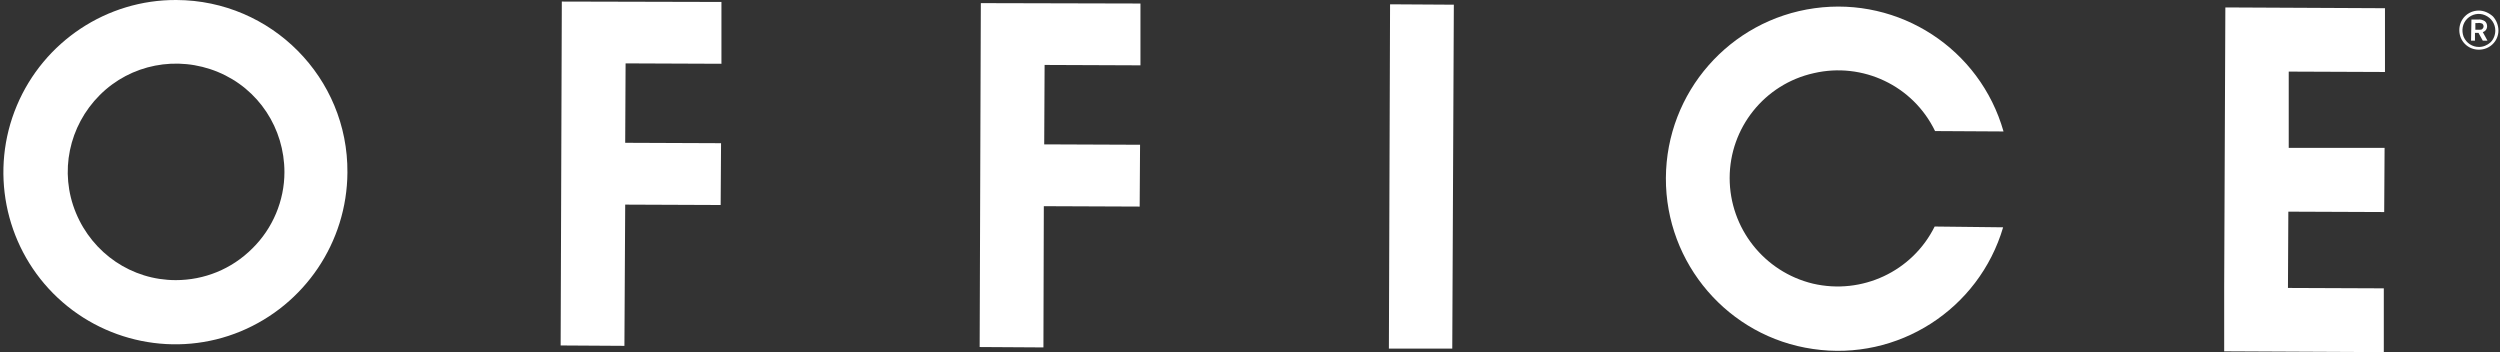
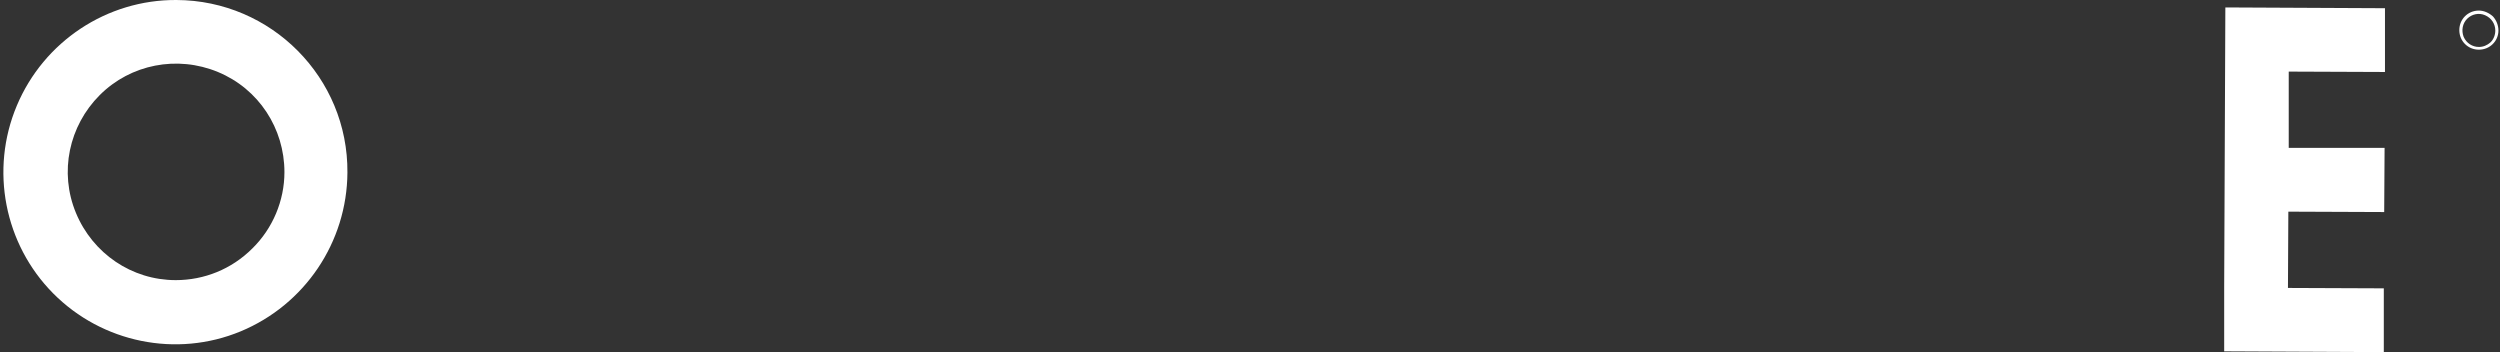
<svg xmlns="http://www.w3.org/2000/svg" xml:space="preserve" id="Layer_1" x="0" y="0" version="1.1" viewBox="0 0 639 90">
  <rect x="0" y="0" width="639" height="90" fill="#333333" stroke="none" />
  <style>.st0{fill:#fff}</style>
  <g id="Page-1">
    <g id="Logo" transform="translate(0 -1)">
-       <path id="Shape" d="m355.3 2.1 16.3.1-.4 87.9H355l.3-88" class="st0" />
      <path id="Shape_00000003106860126132389870000010276635690279366578_" d="M609.6 19.4V3.1l-40.8-.2-.3 71.6v16.3l40.8.2V74.7l-24.5-.1.1-19.5 24.5.1.1-16.4H585V19.3l24.6.1" class="st0" />
-       <path id="Shape_00000181781046507963298320000007186410147869585305_" d="m143.6 1.4 40.8.1v15.8l-24.5-.1-.1 20.3 24.5.1-.1 15.8-24.4-.1-.2 36.1-16.3-.1.3-87.9" class="st0" />
-       <path id="Shape_00000033358944107111172950000012800088746393198227_" d="m250.7 1.8 40.8.1v15.8l-24.5-.1-.1 20.3 24.5.1-.1 15.8-24.5-.1-.1 36.1-16.3-.1.3-87.9" class="st0" />
      <path id="Shape_00000101786850050921846000000009248454873632428695_" d="M45.1 1C27.3.9 11.2 11.6 4.3 28s-3.2 35.4 9.3 48 31.5 16.5 47.9 9.7 27.2-22.8 27.3-40.6C89 20.9 69.4 1.1 45.1 1zm-.2 71.6c-11.2 0-21.2-6.8-25.5-17.2s-1.8-22.2 6.1-30.1 19.8-10.2 30.2-5.9 17 14.4 17 25.6c0 7.3-3 14.4-8.2 19.5-5.3 5.3-12.3 8.1-19.6 8.1z" class="st0" />
-       <path id="Shape_00000174597184507261741530000016155693651850521785_" d="M494.5 58.9c-5.7 11.5-18.6 17.5-31.1 14.6-12.5-3-21.3-14.2-21.3-27s8.9-24 21.5-26.8c12.5-2.9 25.4 3.2 31 14.8l17.5.1c-6-21.1-26.6-34.5-48.3-31.5s-37.9 21.5-38 43.4 16 40.6 37.6 43.7c21.7 3.2 42.4-10.1 48.6-31.1l-17.5-.2" class="st0" />
-       <path id="Shape_00000038402182245008238830000015191839591299074225_" d="M631.7 6h1.7c.6-.1 1.2.1 1.7.4.4.3.6.8.6 1.3 0 .7-.4 1.3-1.1 1.5l1.2 2.2h-1.2l-1.1-2h-.9v2h-1l.1-5.4zm1 .9v1.7h1.1c.2 0 .5 0 .7-.2.2-.2.3-.4.3-.7 0-.3-.2-.6-.4-.7-.3-.1-.7-.2-1.1-.1h-.6z" class="st0" />
      <path id="Shape_00000129179111521920548320000004989964636524387742_" d="M633.6 3.7c-2.8 0-5 2.2-5 5s2.2 5 5 5 5-2.2 5-4.9c0-1.3-.5-2.6-1.4-3.6-1-.9-2.3-1.5-3.6-1.5zm0 9.3c-1.7 0-3.2-1-3.9-2.6-.6-1.6-.3-3.4.9-4.6s3-1.6 4.6-.9 2.6 2.2 2.6 3.9c0 1.1-.4 2.2-1.2 3-.9.8-1.9 1.2-3 1.2z" class="st0" />
    </g>
  </g>
</svg>